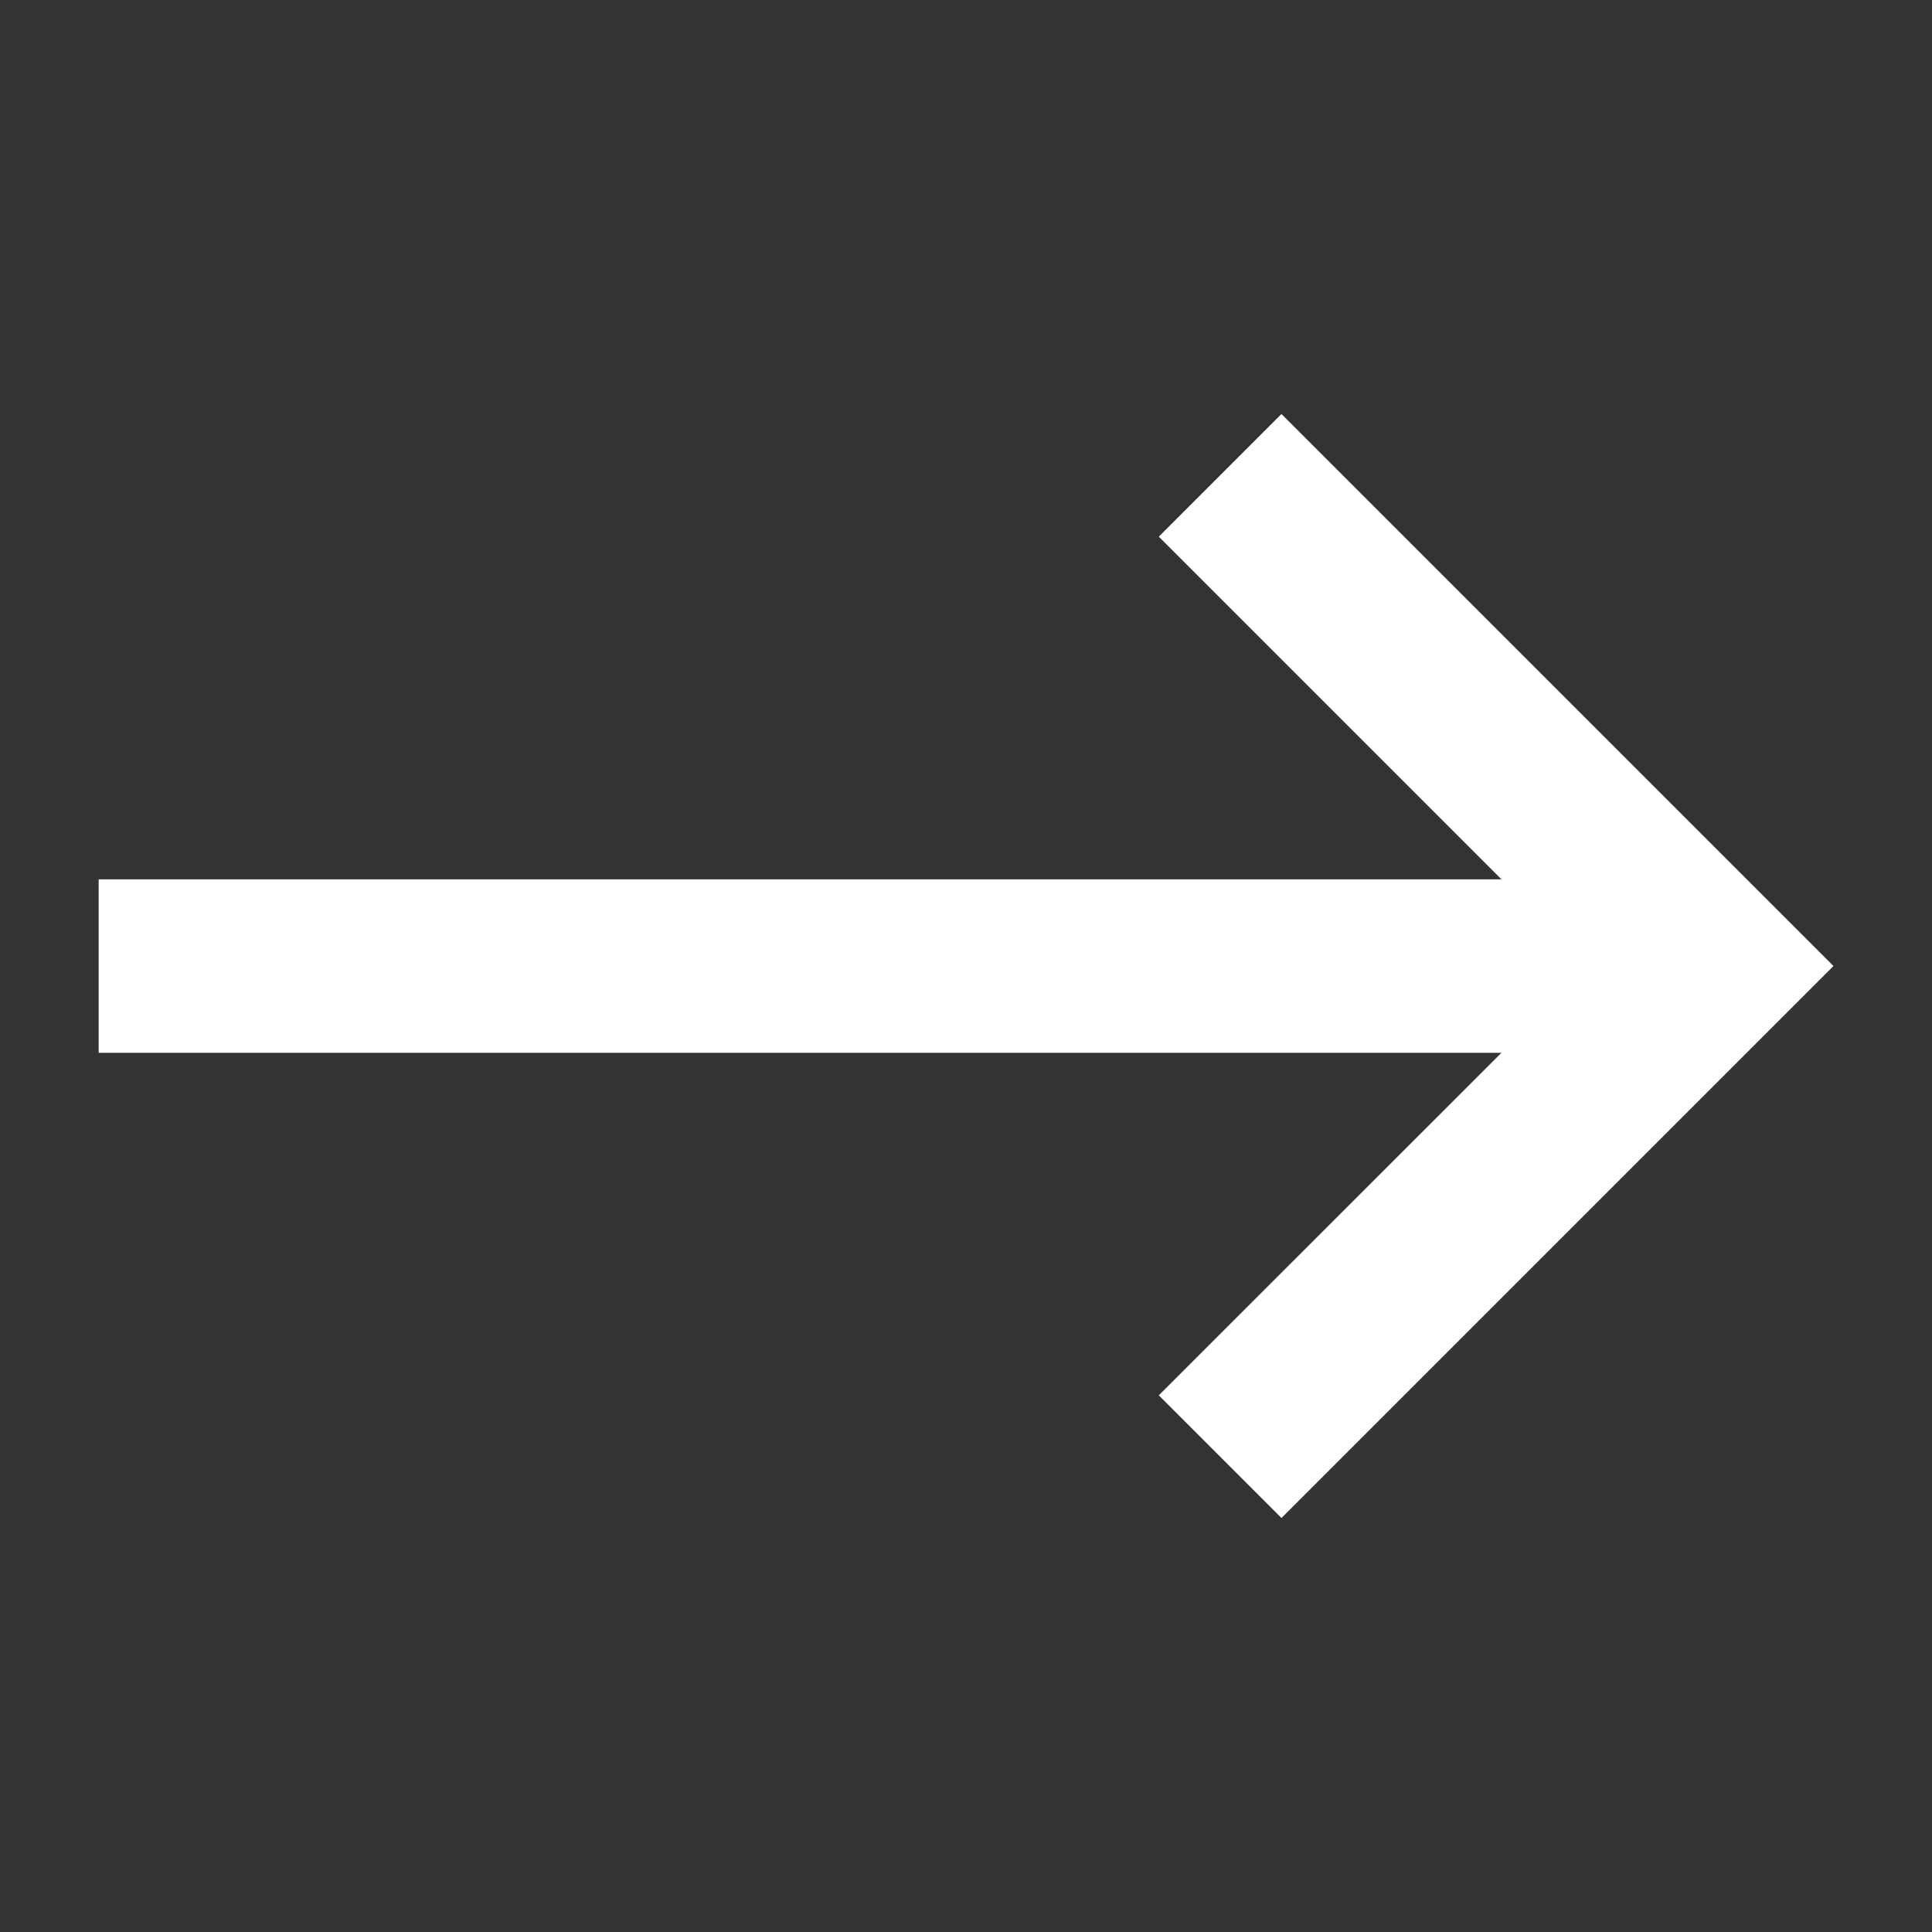
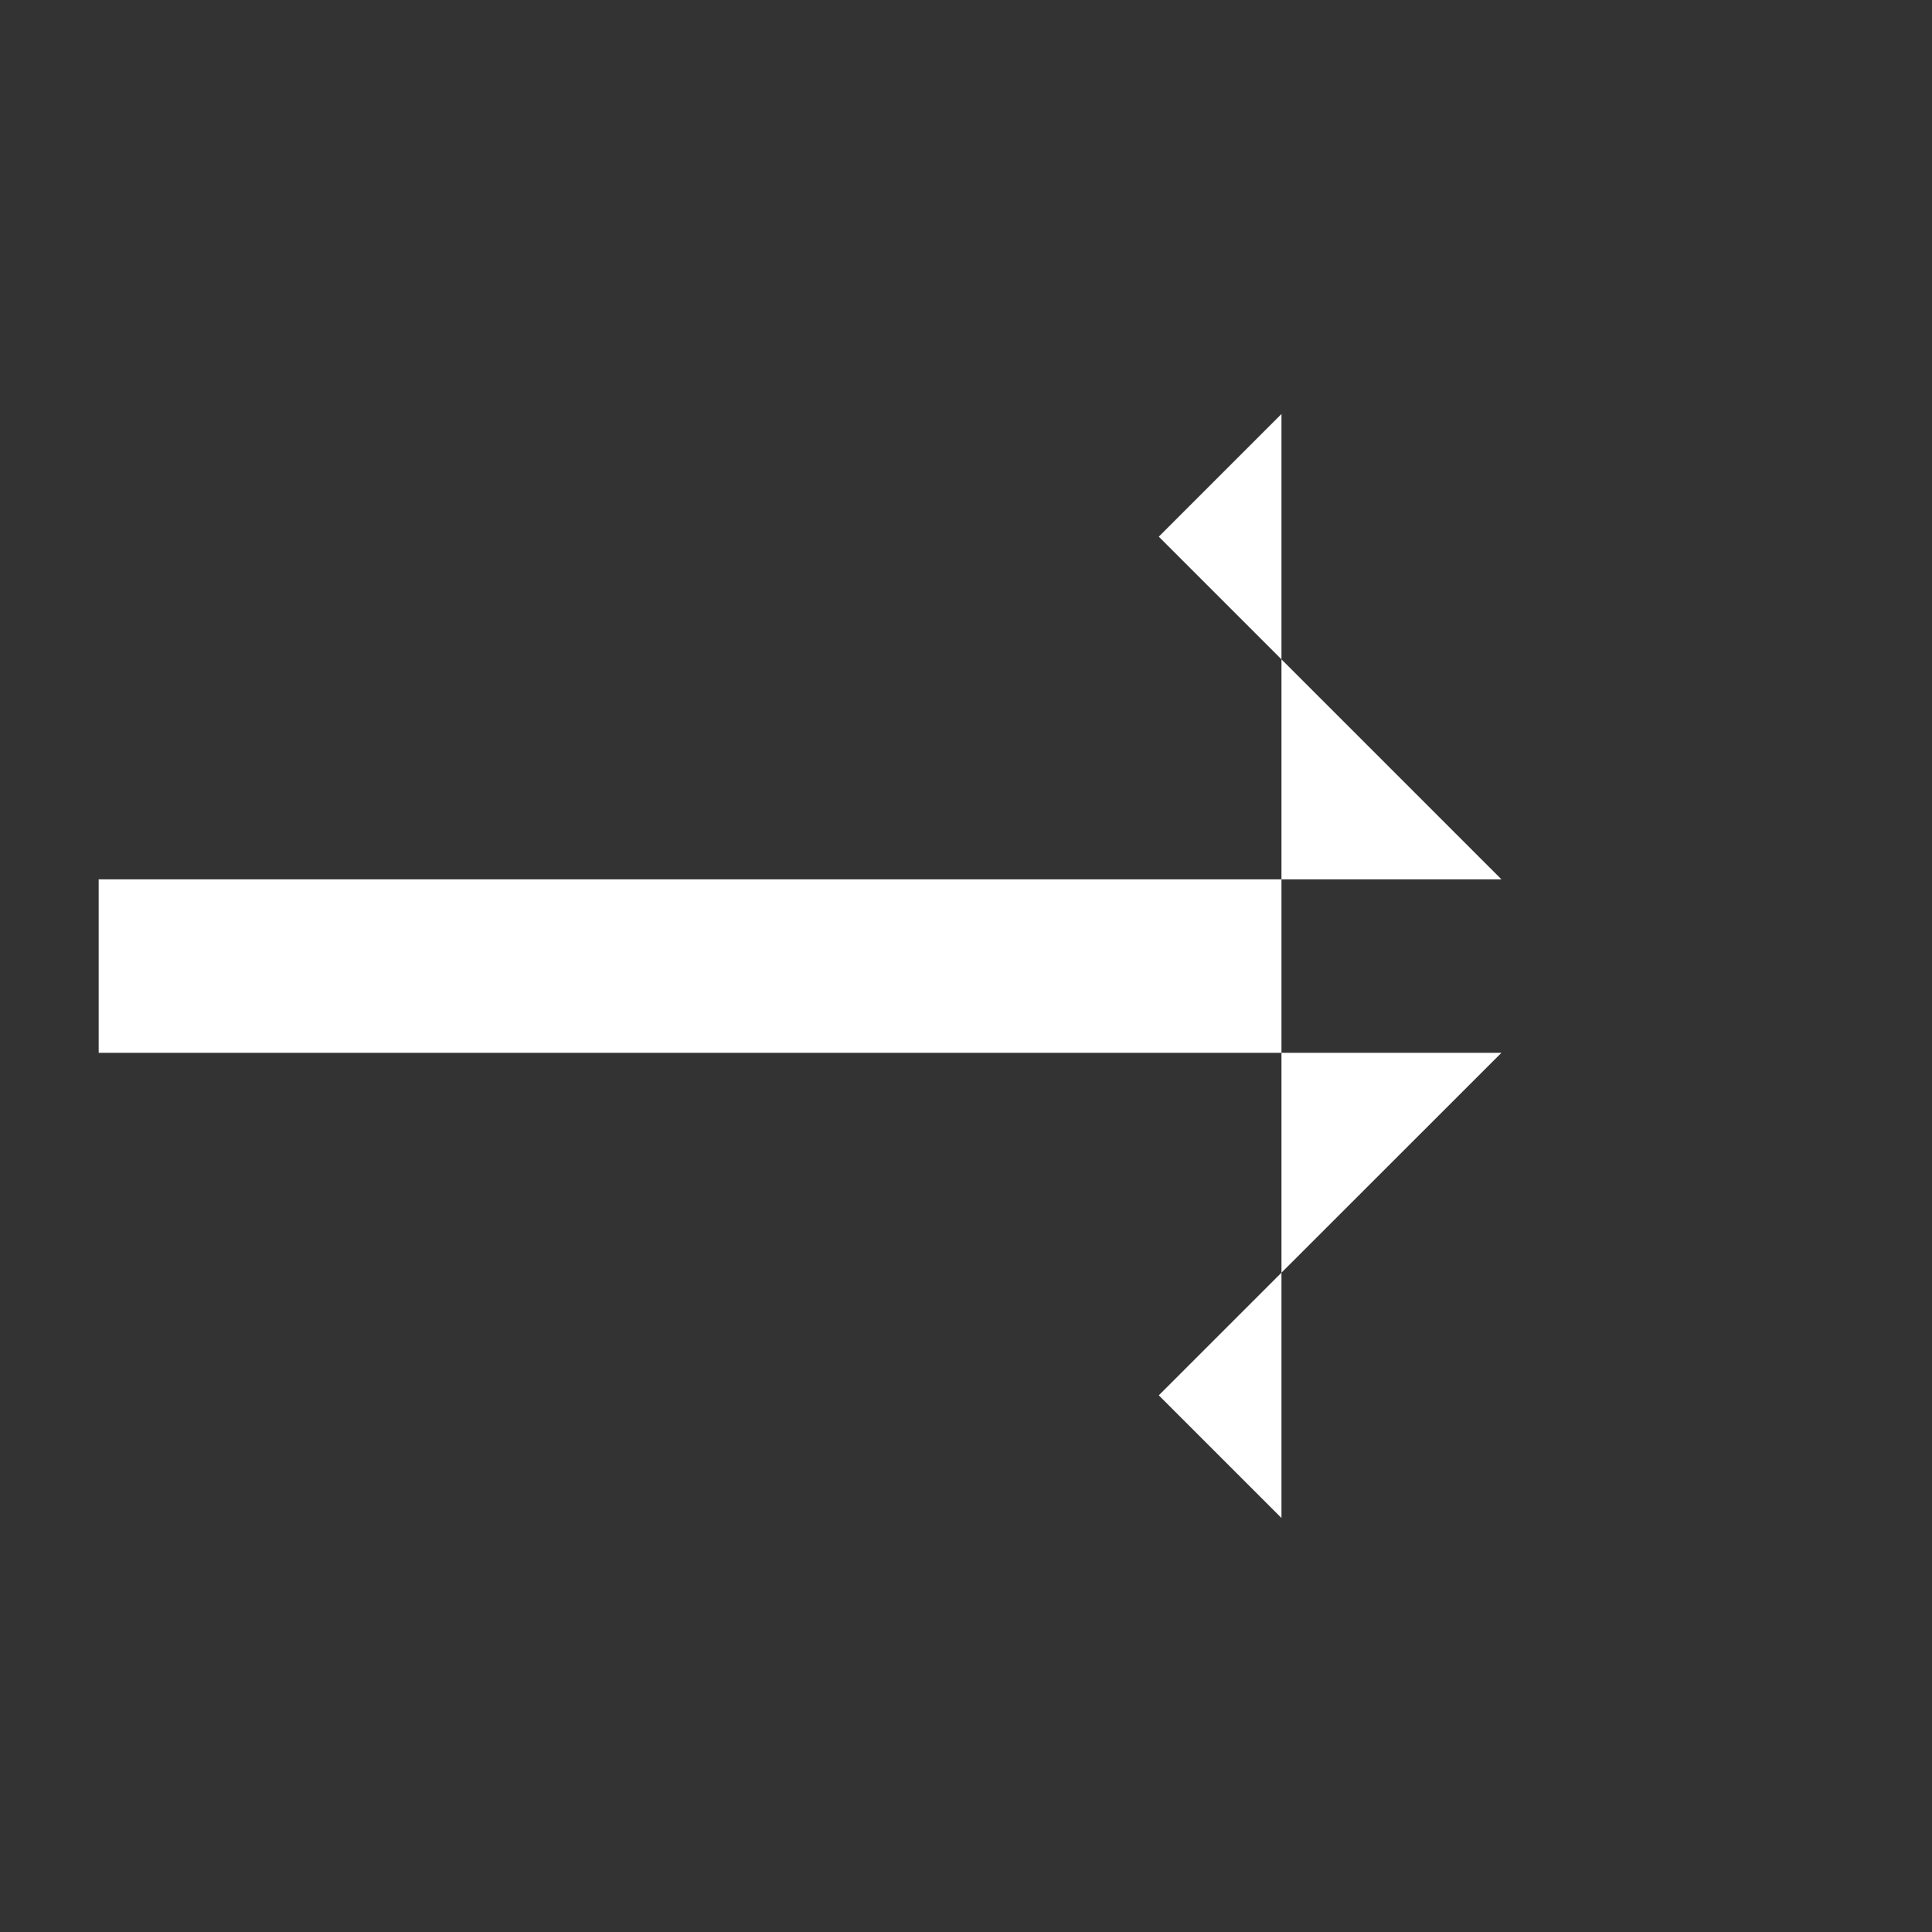
<svg xmlns="http://www.w3.org/2000/svg" preserveAspectRatio="none" width="100%" height="100%" overflow="visible" style="display: block;" viewBox="0 0 14 14" fill="none">
  <rect x="0" y="0" width="14" height="14" fill="#333333" stroke="none" />
  <g id="mynaui:arrow-long-right">
-     <path id="Vector" d="M0.715 7.629V6.372H10.88L8.397 3.889L9.286 3L13.286 7L9.286 11L8.397 10.111L10.88 7.629H0.715Z" fill="white" />
+     <path id="Vector" d="M0.715 7.629V6.372H10.88L8.397 3.889L9.286 3L9.286 11L8.397 10.111L10.88 7.629H0.715Z" fill="white" />
  </g>
</svg>